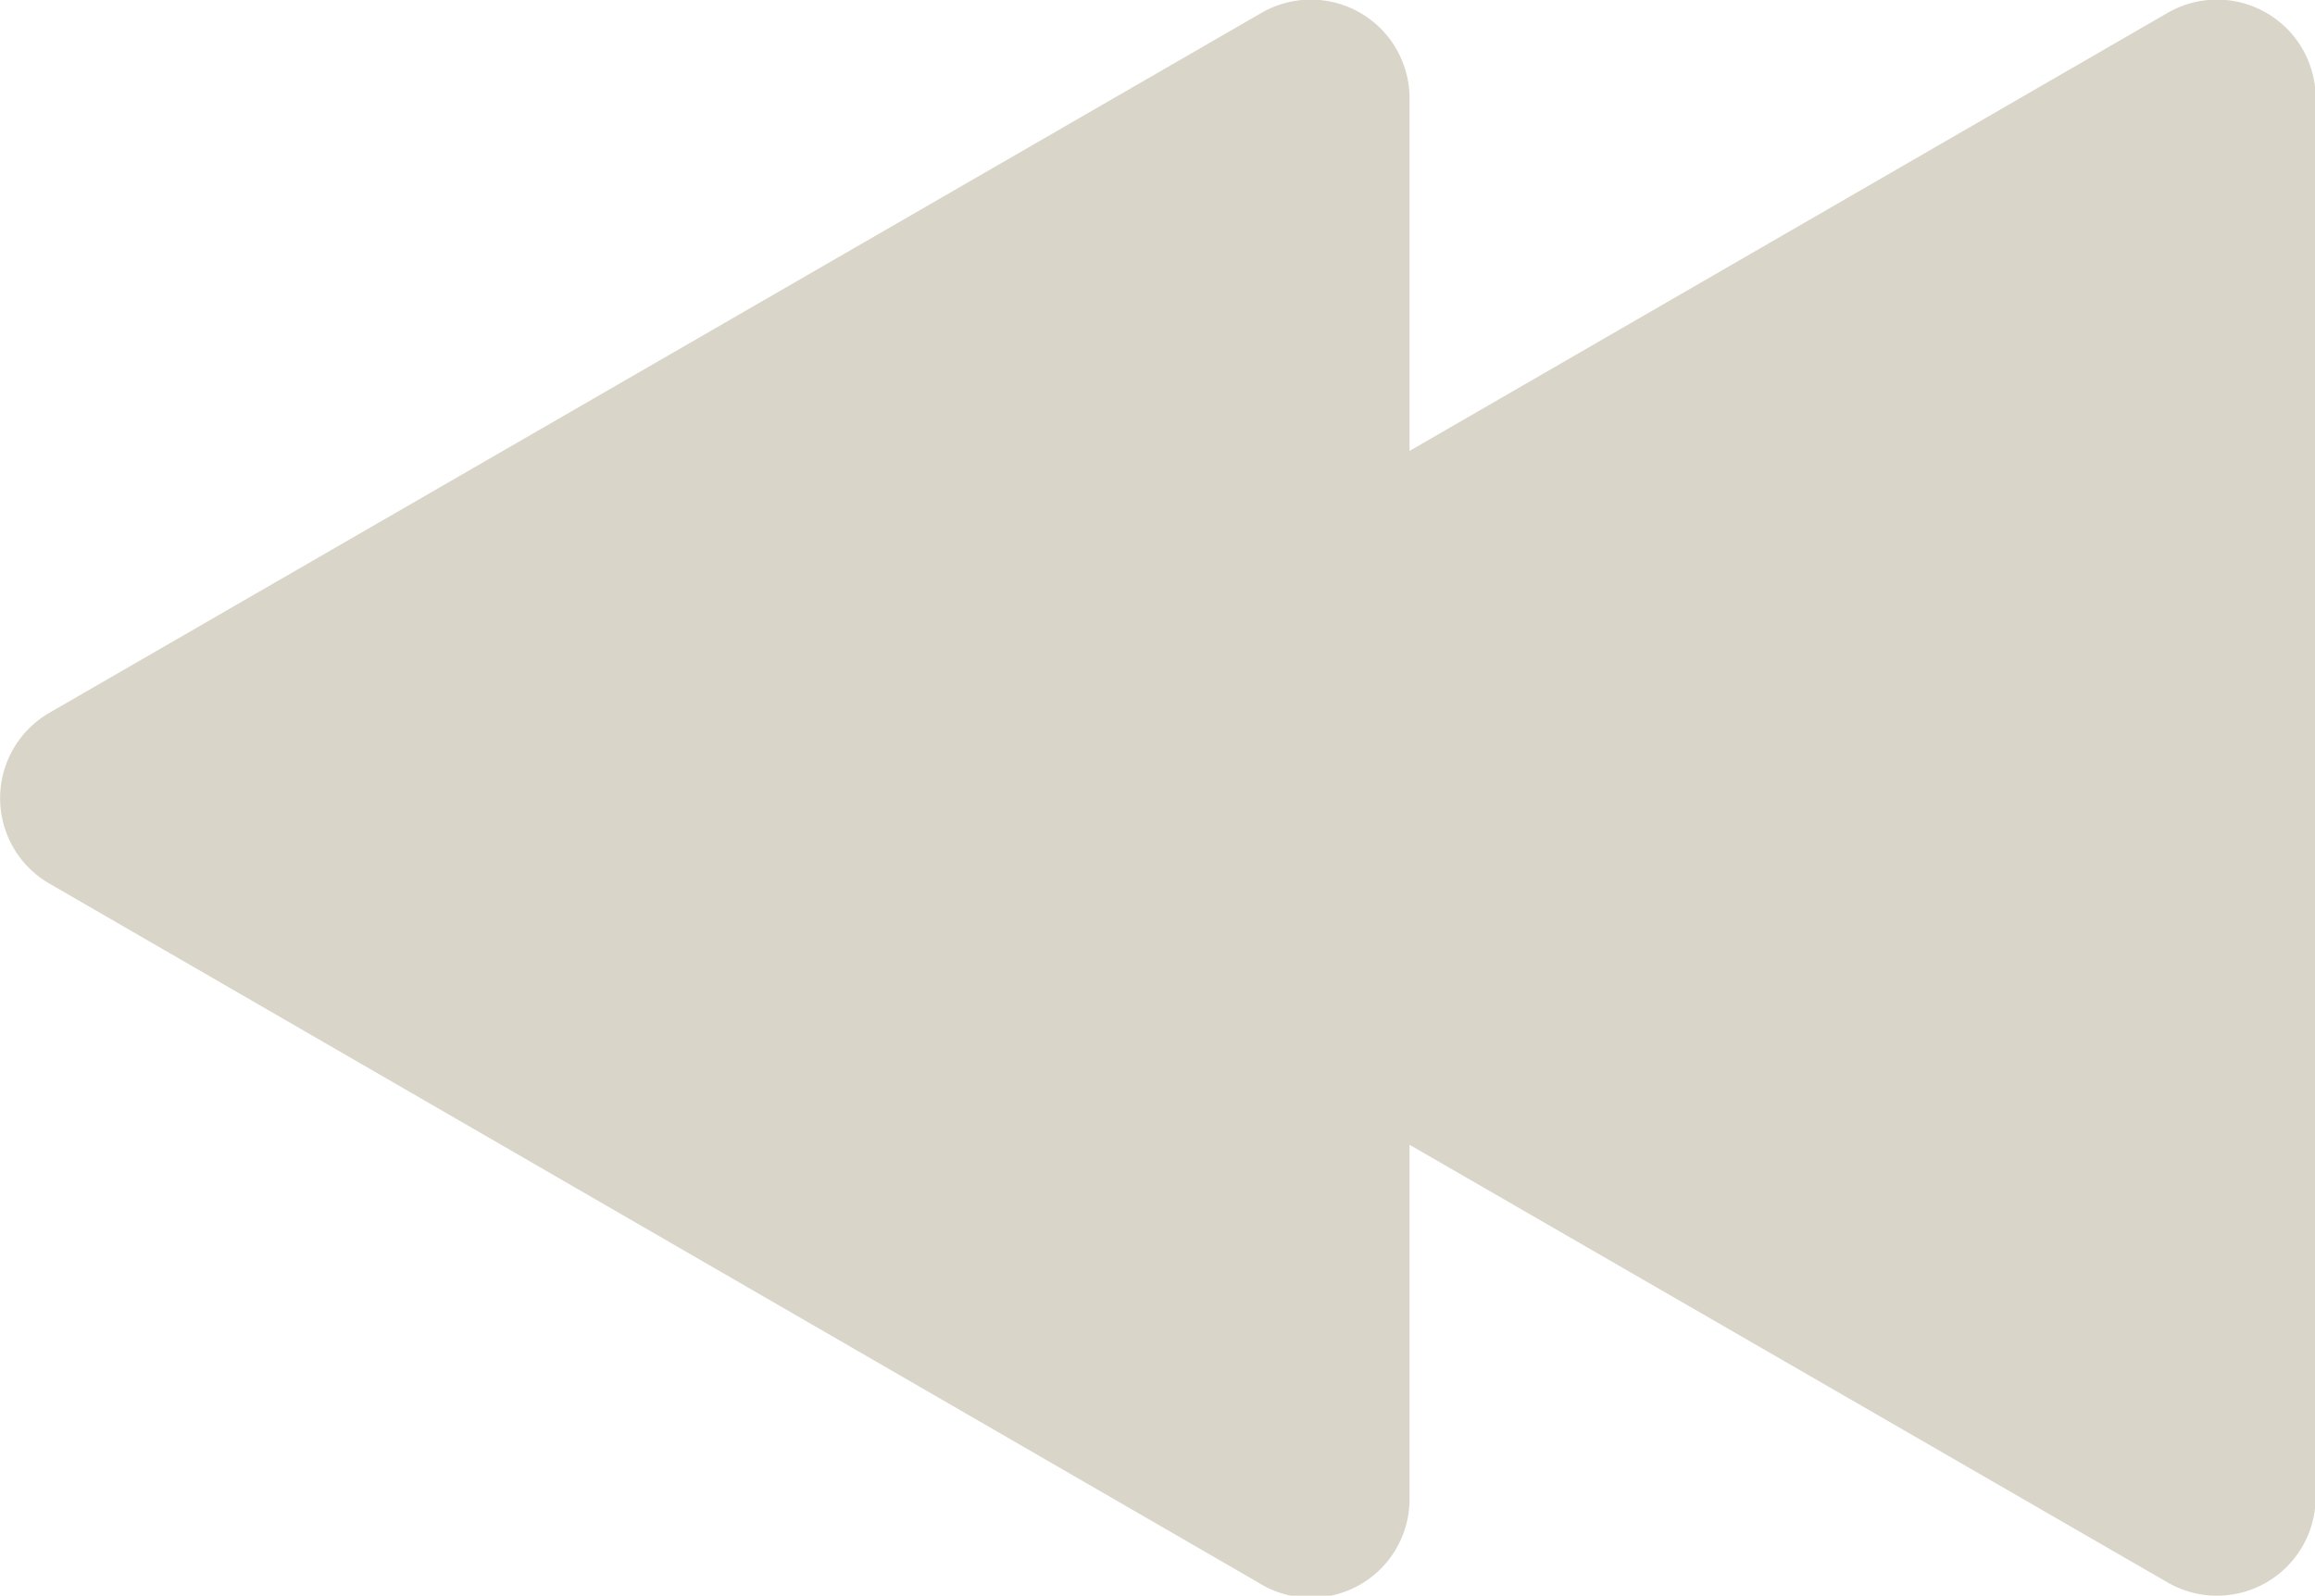
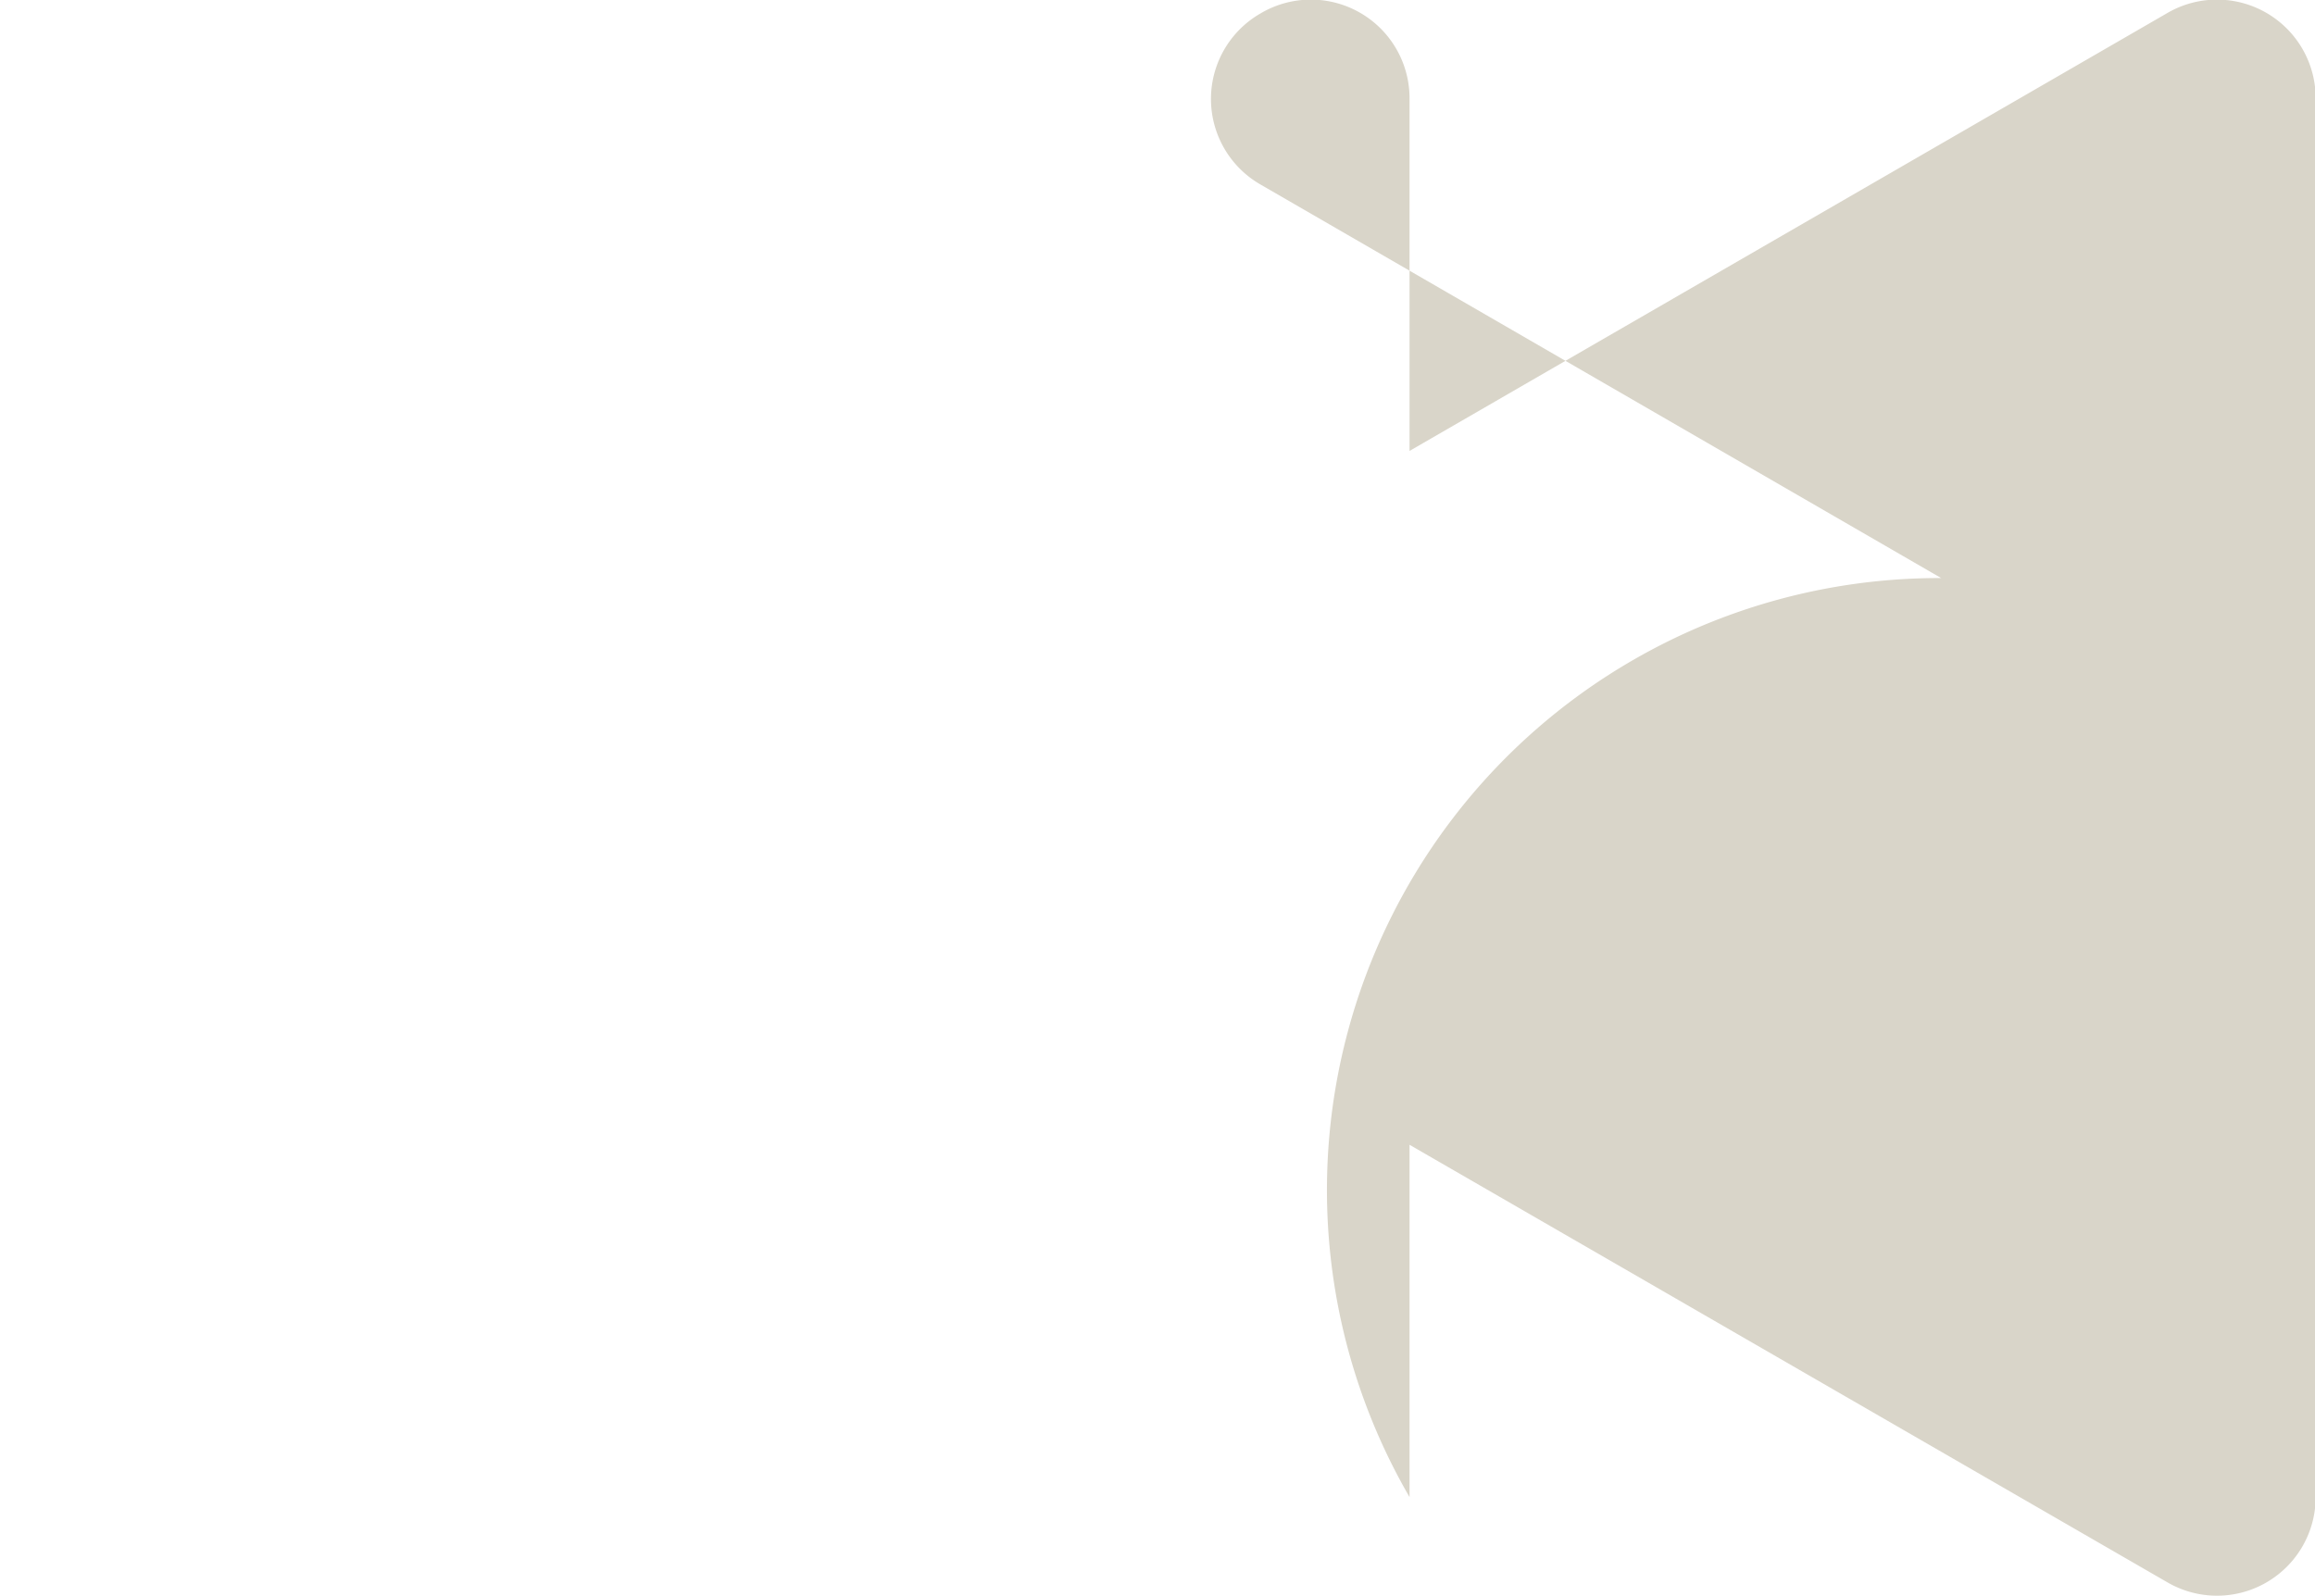
<svg xmlns="http://www.w3.org/2000/svg" viewBox="0 0 34.49 23.78">
  <defs>
    <style>.cls-1{fill:#d9d5c9;}</style>
  </defs>
  <title>211028宋元学案</title>
  <g id="guide-2" data-name="guide">
-     <path class="cls-1" d="M32.28.2,21,6.72V1.47A1.47,1.47,0,0,0,18.78.2L.74,10.62a1.47,1.47,0,0,0,0,2.55l18,10.41A1.47,1.47,0,0,0,21,22.31V17.06l11.29,6.52a1.47,1.47,0,0,0,2.21-1.27V1.47A1.47,1.47,0,0,0,32.28.2Z" />
+     <path class="cls-1" d="M32.28.2,21,6.72V1.47A1.47,1.47,0,0,0,18.78.2a1.47,1.47,0,0,0,0,2.55l18,10.41A1.47,1.47,0,0,0,21,22.31V17.06l11.29,6.52a1.47,1.47,0,0,0,2.21-1.27V1.47A1.47,1.47,0,0,0,32.28.2Z" />
  </g>
</svg>